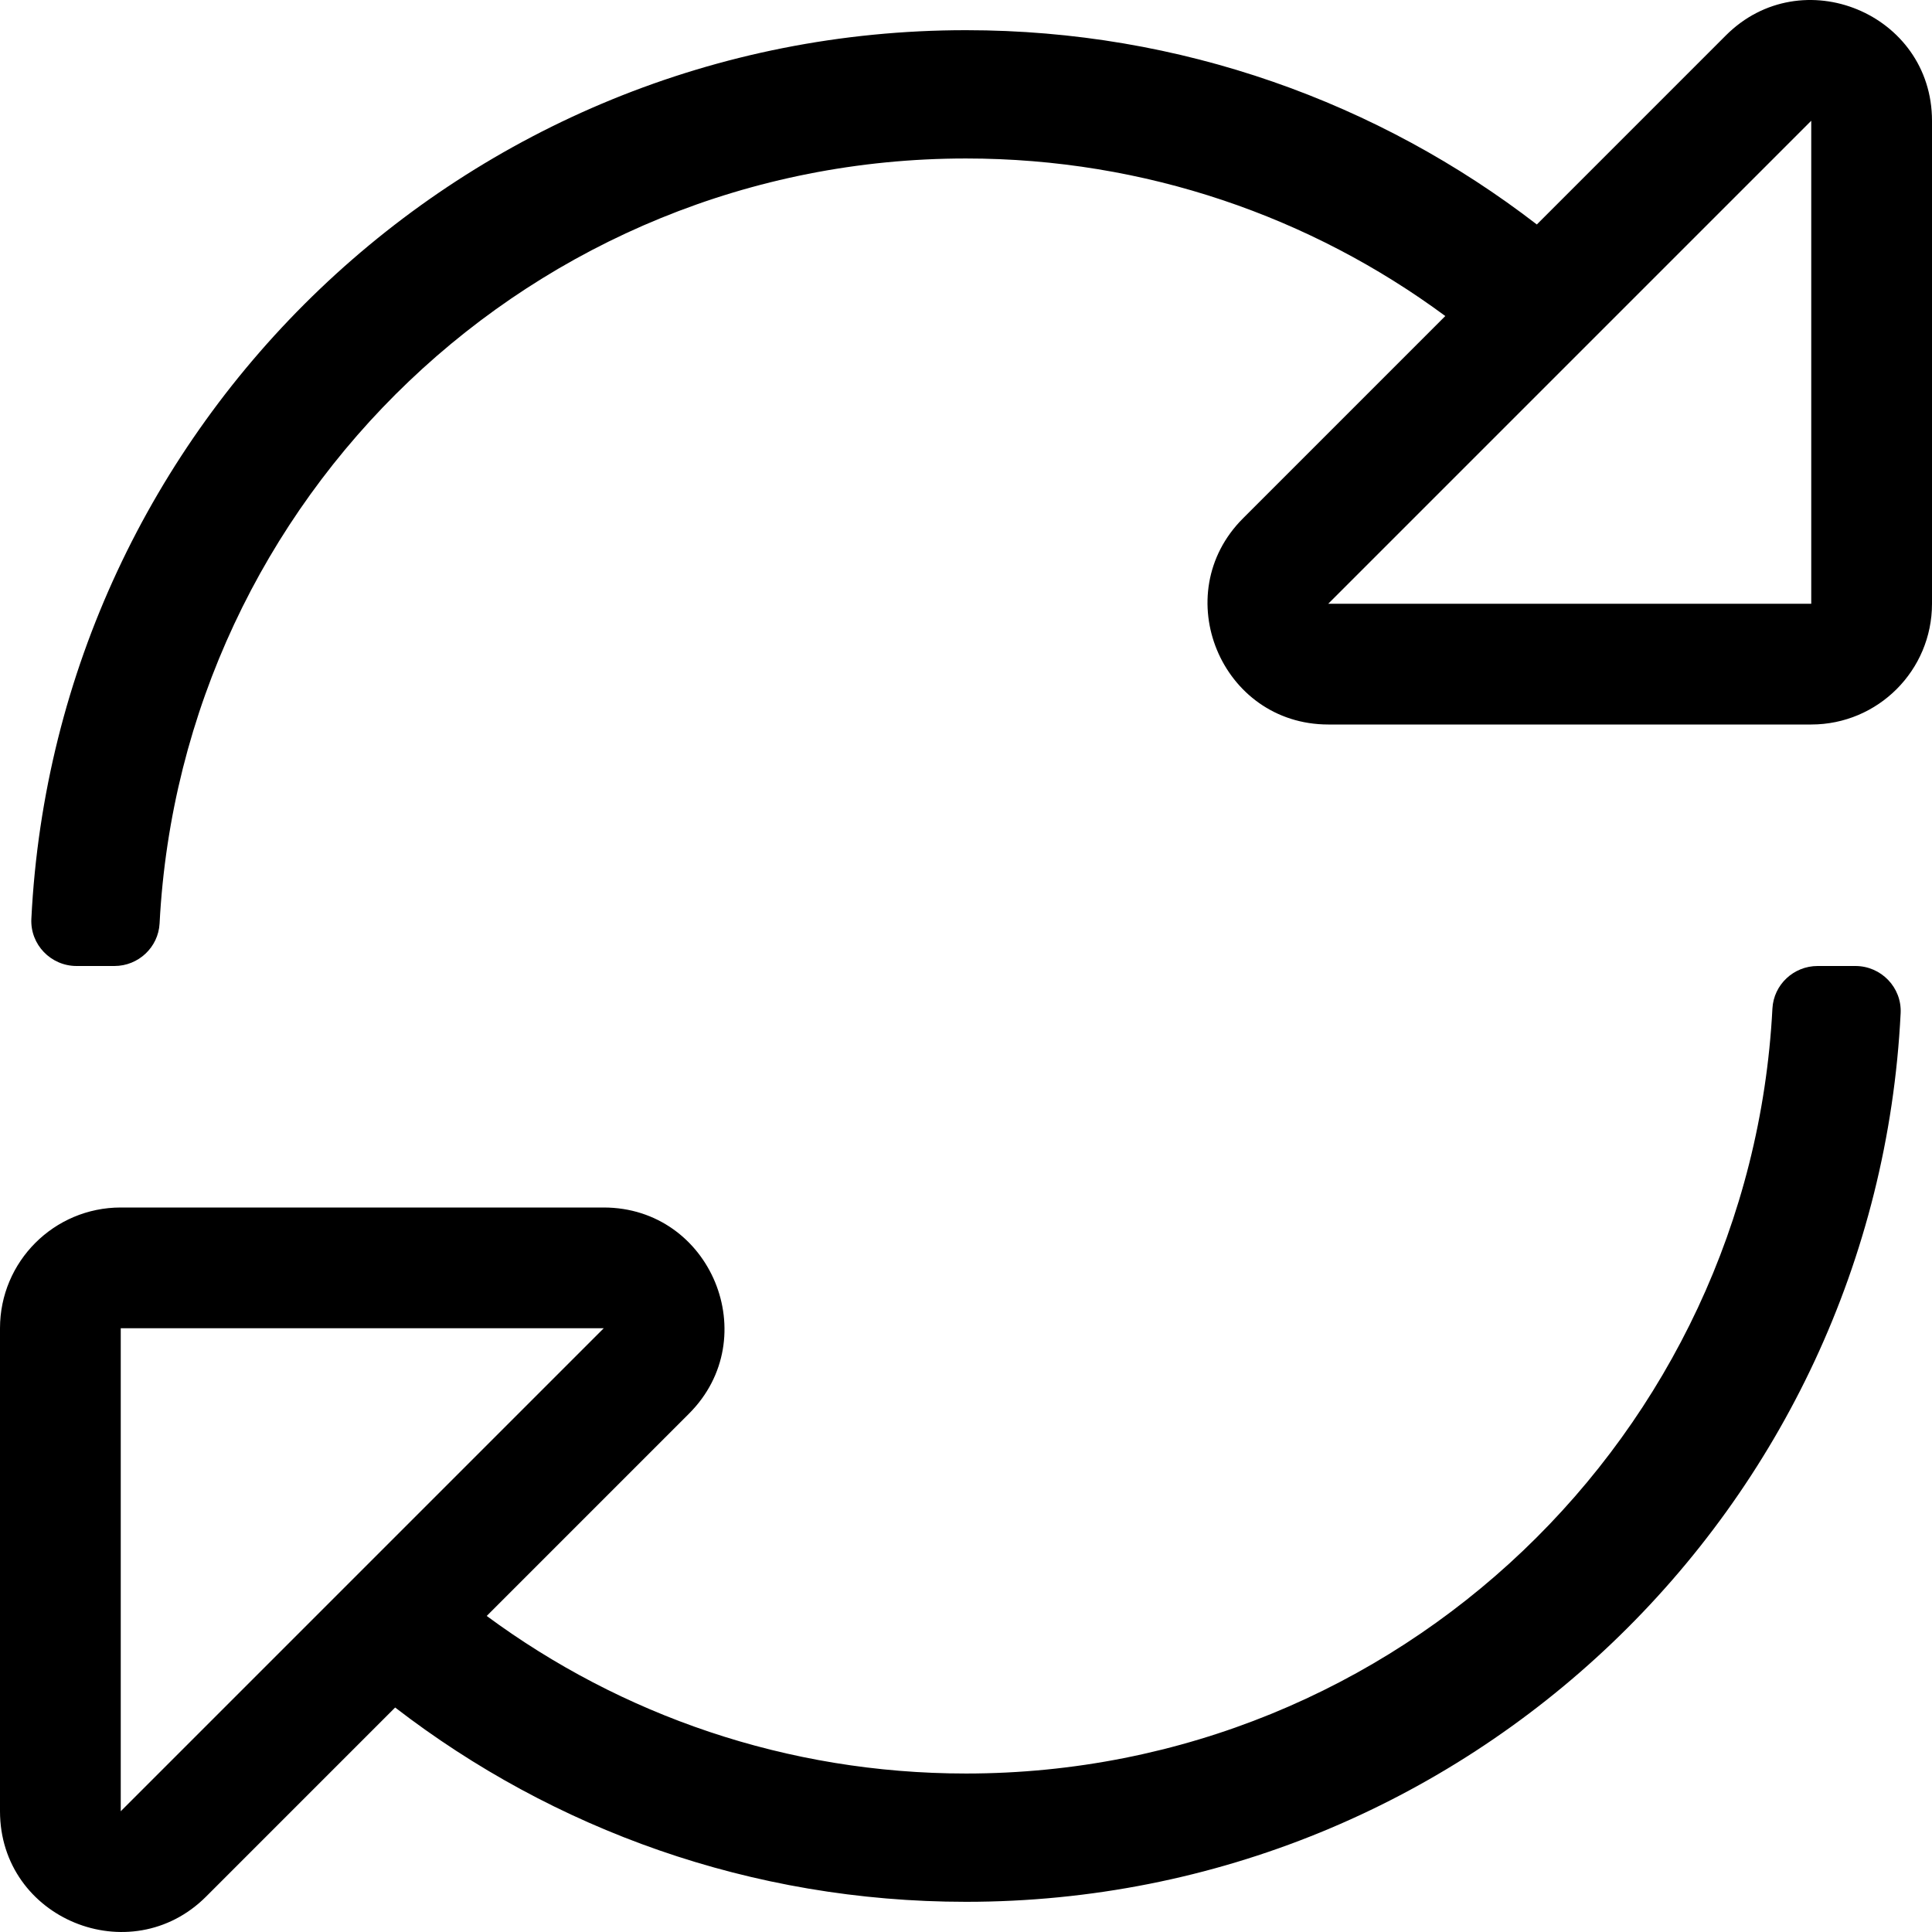
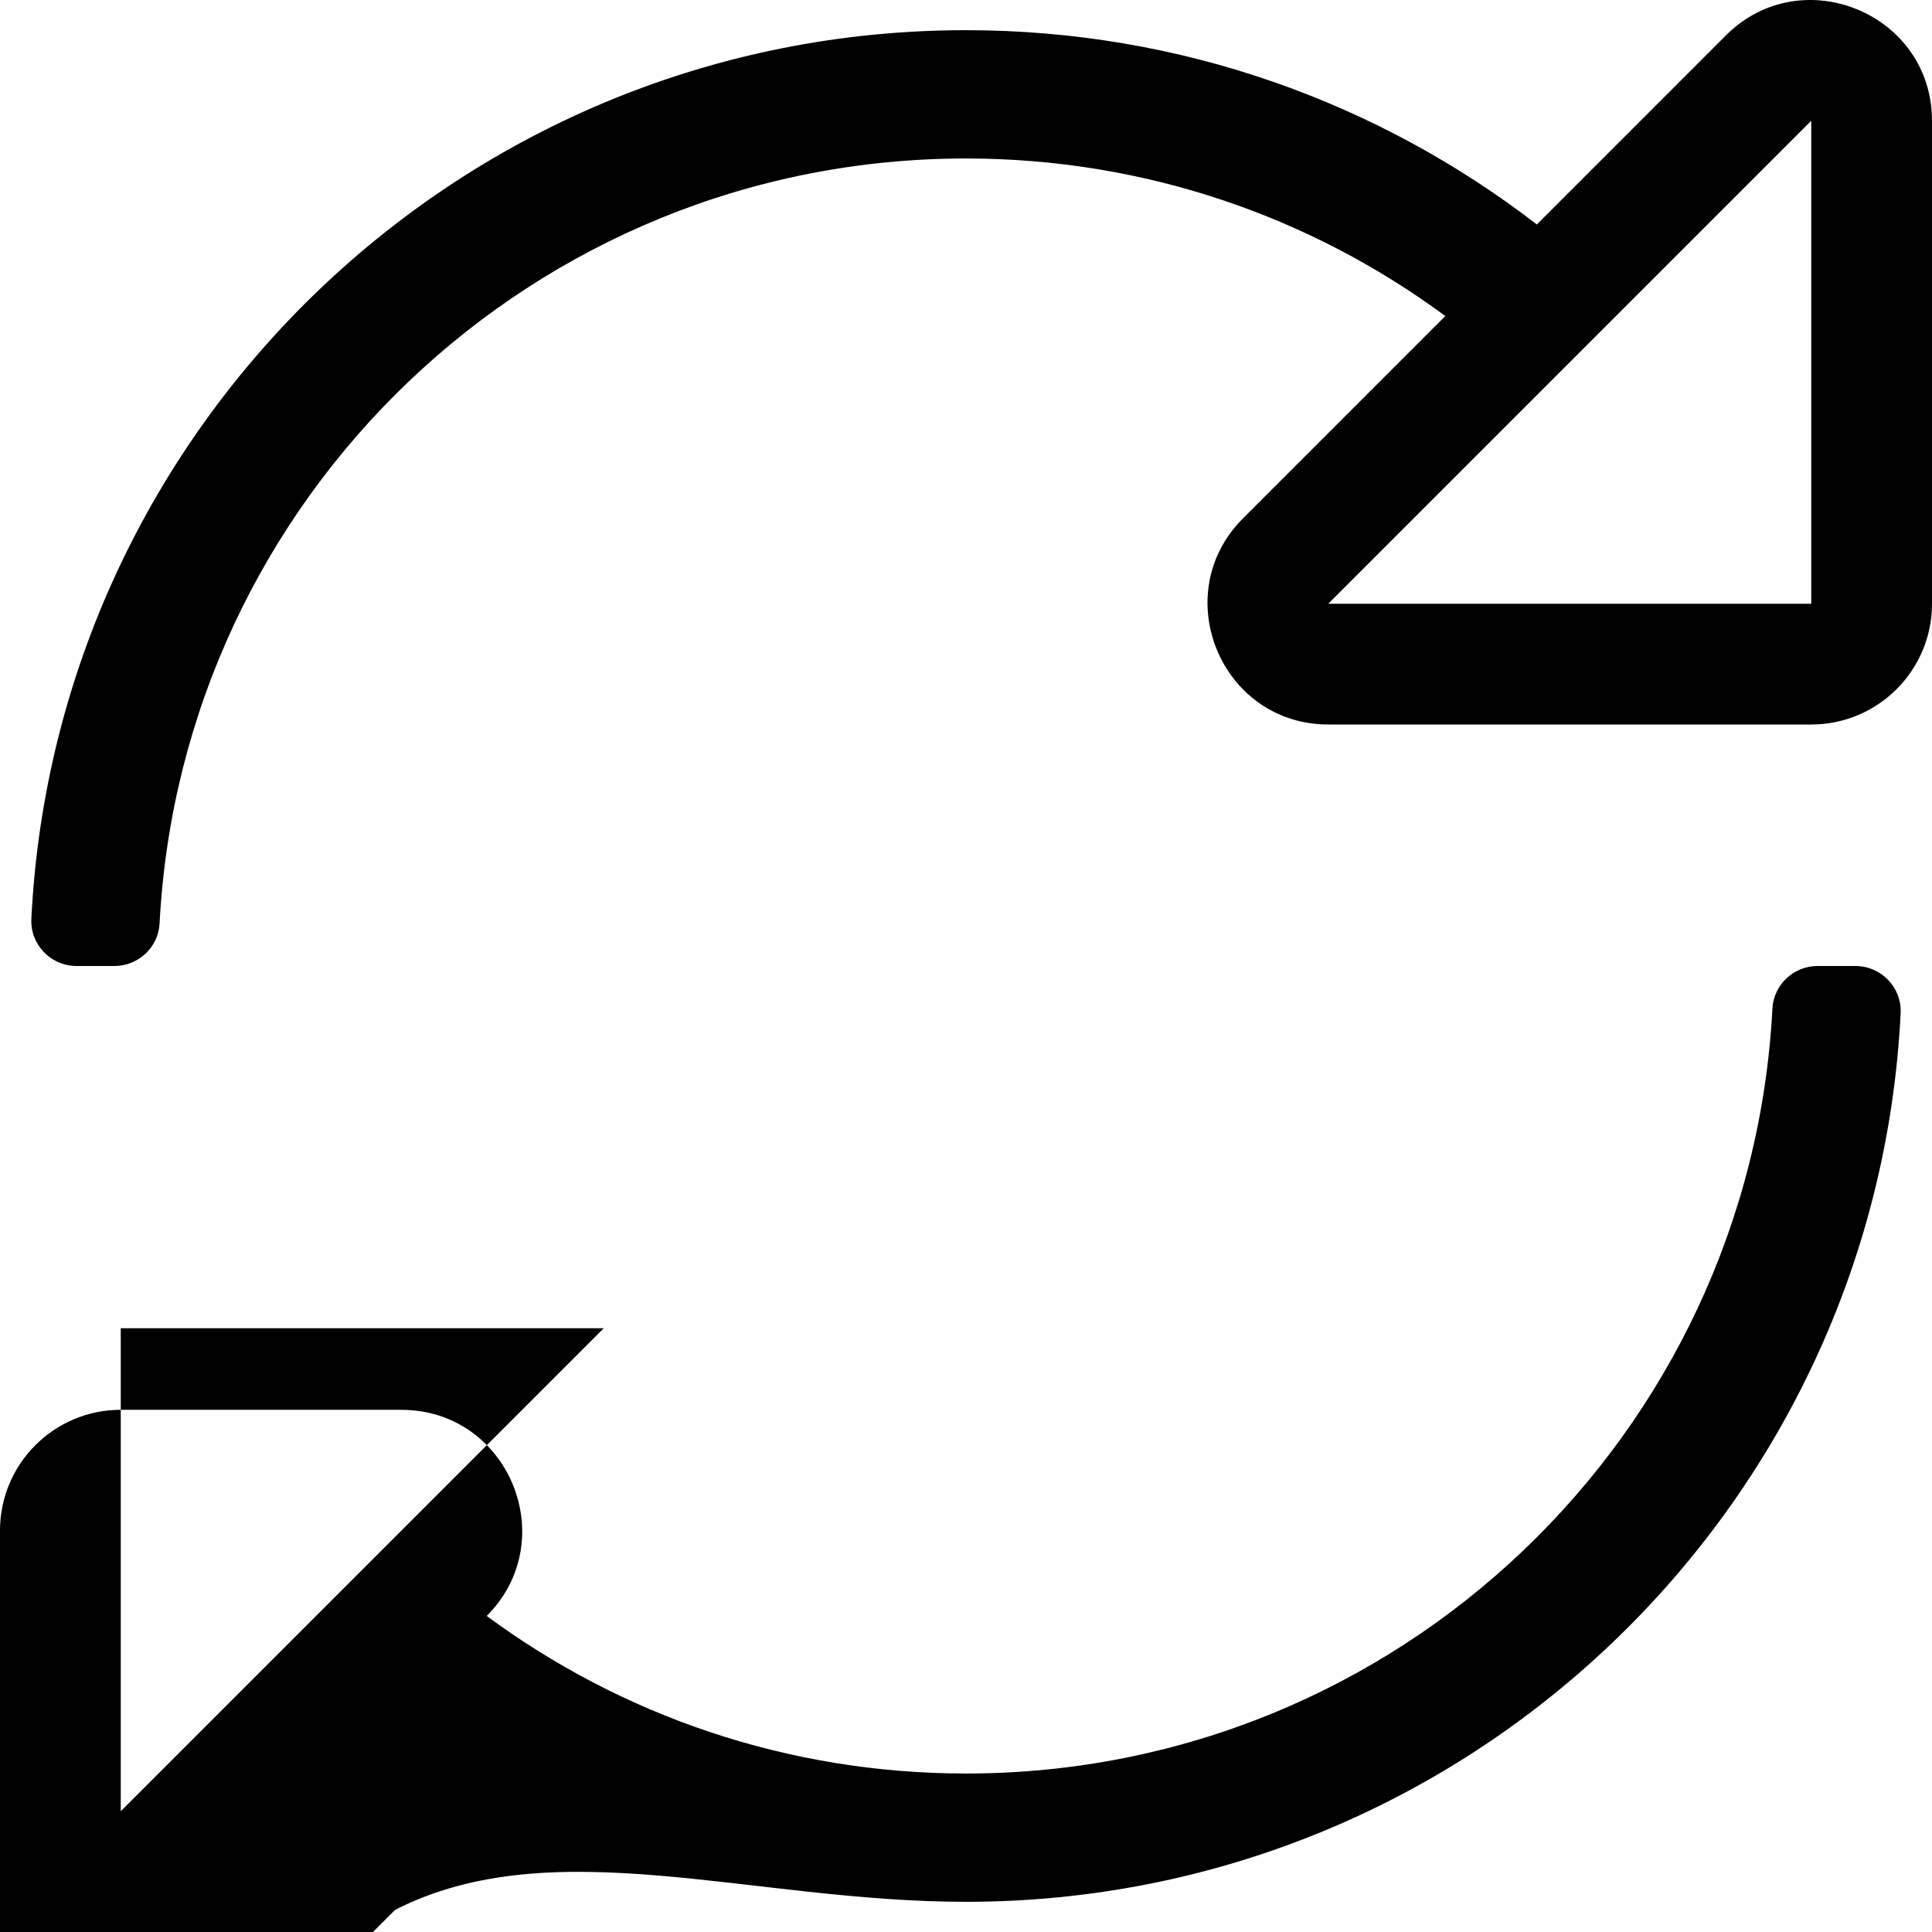
<svg xmlns="http://www.w3.org/2000/svg" viewBox="0 0 512 512">
-   <path d="M457.373 9.387l-50.095 50.102C365.411 27.211 312.953 8 256 8 123.228 8 14.824 112.338 8.31 243.493 7.971 250.311 13.475 256 20.301 256h10.015c6.352 0 11.647-4.949 11.977-11.293C48.159 131.913 141.389 42 256 42c47.554 0 91.487 15.512 127.02 41.75l-53.615 53.622c-20.1 20.1-5.855 54.628 22.627 54.628H480c17.673 0 32-14.327 32-32V32.015c0-28.475-34.564-42.691-54.627-22.628zM480 160H352L480 32v128zm11.699 96h-10.014c-6.353 0-11.647 4.949-11.977 11.293C463.84 380.203 370.504 470 256 470c-47.525 0-91.468-15.509-127.016-41.757l53.612-53.616c20.099-20.1 5.855-54.627-22.627-54.627H32c-17.673 0-32 14.327-32 32v127.978c0 28.614 34.615 42.641 54.627 22.627l50.092-50.096C146.587 484.788 199.046 504 256 504c132.773 0 241.176-104.338 247.69-235.493.339-6.818-5.165-12.507-11.991-12.507zM32 480V352h128L32 480z" />
+   <path d="M457.373 9.387l-50.095 50.102C365.411 27.211 312.953 8 256 8 123.228 8 14.824 112.338 8.31 243.493 7.971 250.311 13.475 256 20.301 256h10.015c6.352 0 11.647-4.949 11.977-11.293C48.159 131.913 141.389 42 256 42c47.554 0 91.487 15.512 127.02 41.75l-53.615 53.622c-20.1 20.1-5.855 54.628 22.627 54.628H480c17.673 0 32-14.327 32-32V32.015c0-28.475-34.564-42.691-54.627-22.628zM480 160H352L480 32v128zm11.699 96h-10.014c-6.353 0-11.647 4.949-11.977 11.293C463.84 380.203 370.504 470 256 470c-47.525 0-91.468-15.509-127.016-41.757c20.099-20.1 5.855-54.627-22.627-54.627H32c-17.673 0-32 14.327-32 32v127.978c0 28.614 34.615 42.641 54.627 22.627l50.092-50.096C146.587 484.788 199.046 504 256 504c132.773 0 241.176-104.338 247.69-235.493.339-6.818-5.165-12.507-11.991-12.507zM32 480V352h128L32 480z" />
</svg>